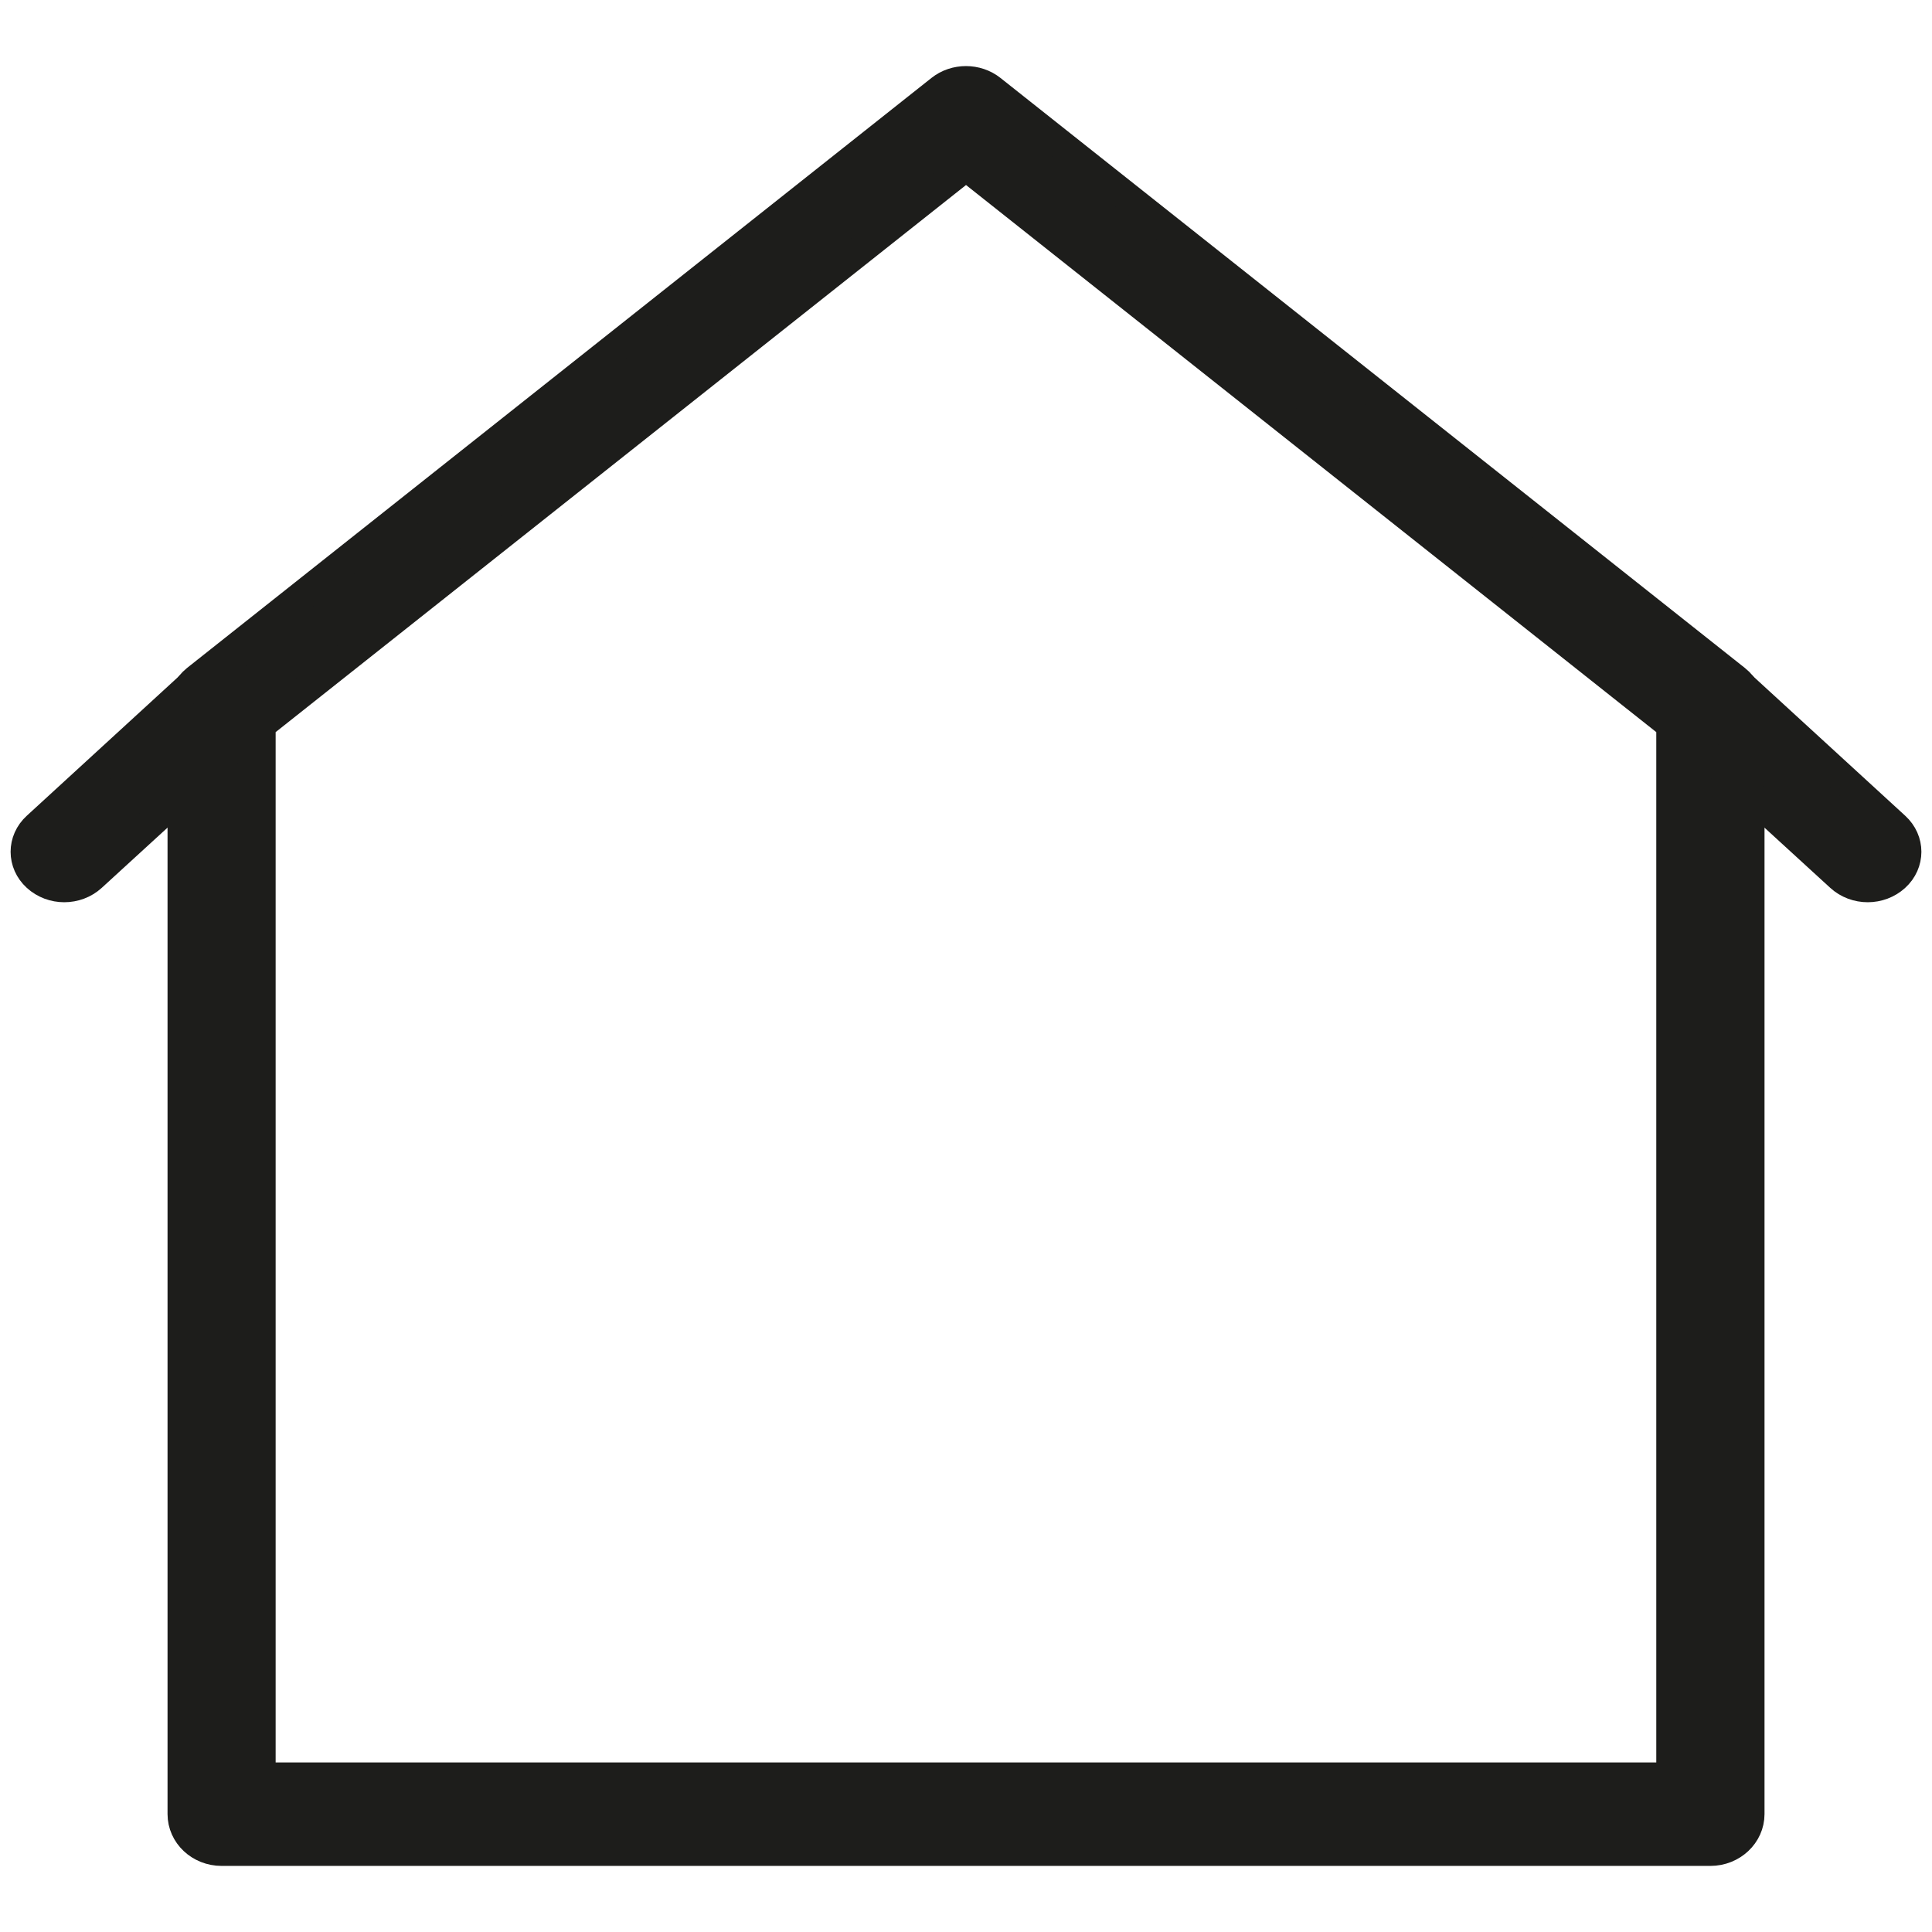
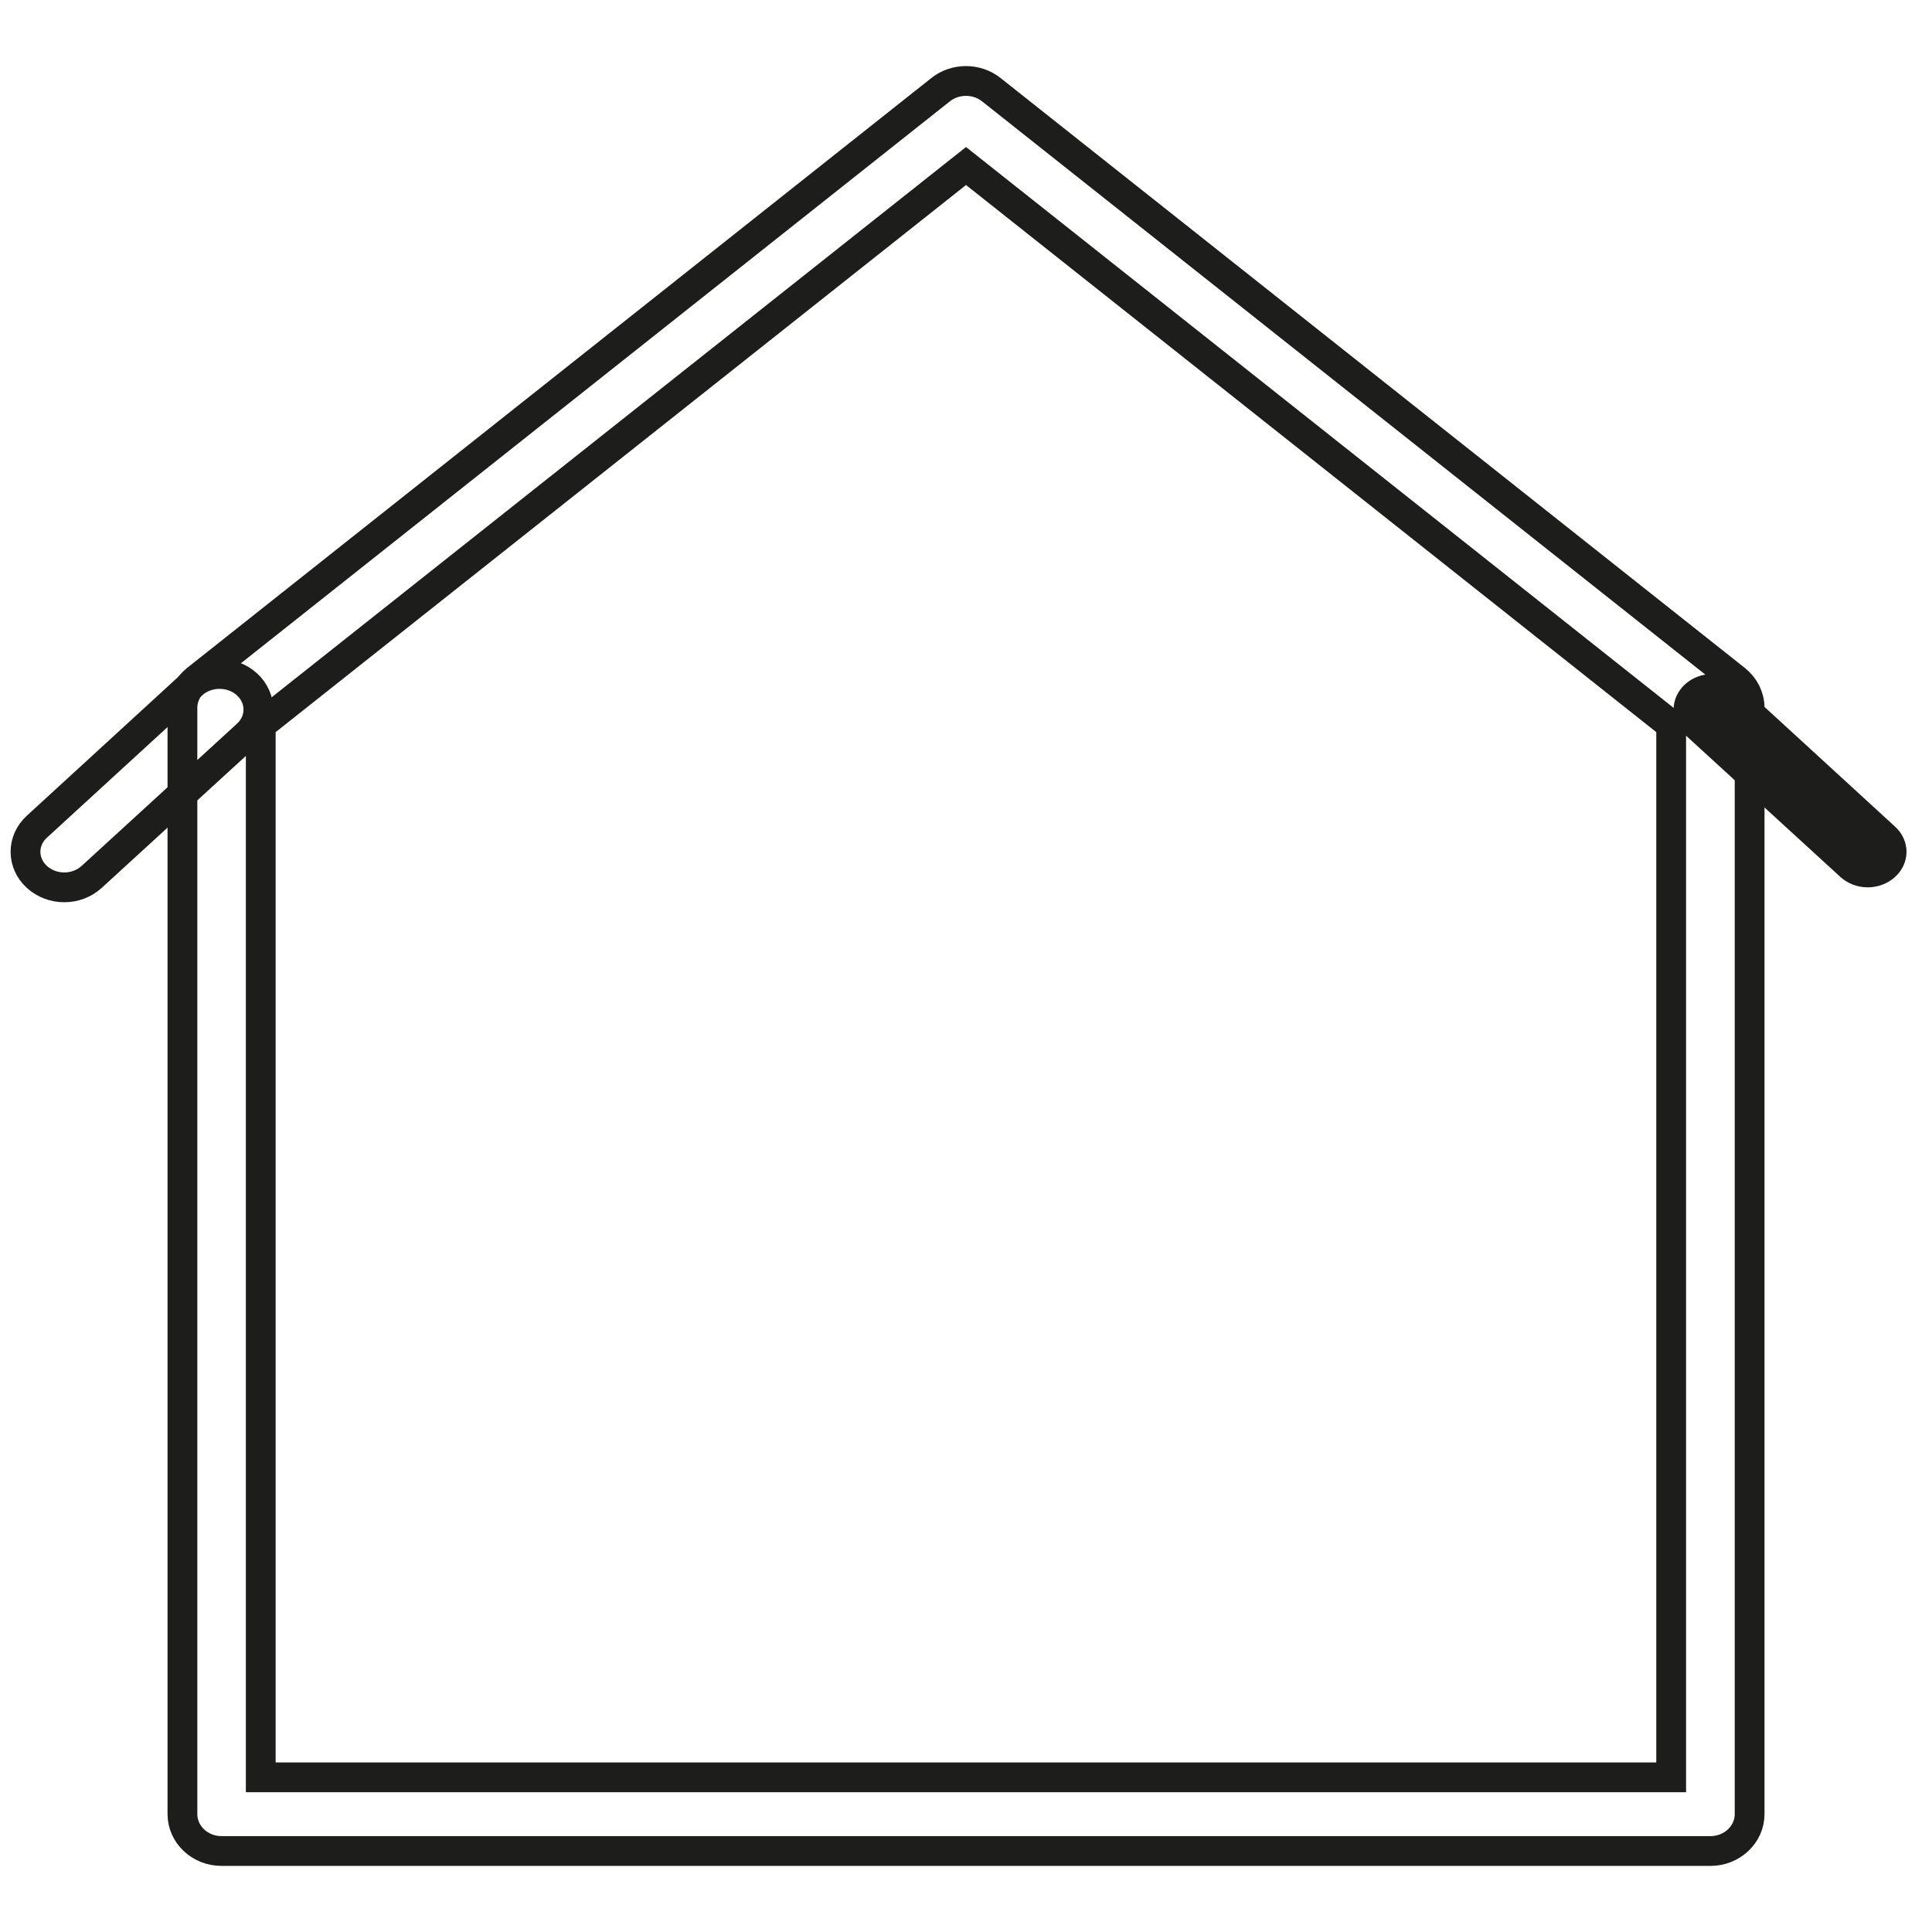
<svg xmlns="http://www.w3.org/2000/svg" xmlns:xlink="http://www.w3.org/1999/xlink" version="1.1" id="Ebene_1" x="0px" y="0px" viewBox="0 0 14400 14400" style="enable-background:new 0 0 14400 14400;" xml:space="preserve">
  <style type="text/css">
	.st0{fill:#1D1D1B;}
	.st1{fill:none;stroke:#1D1D1B;stroke-width:221.969;stroke-miterlimit:10;}
</style>
  <g>
    <g>
      <defs>
-         <rect id="SVGID_1_" x="187.69" y="567.98" width="14024.81" height="13263.59" />
-       </defs>
+         </defs>
      <clipPath id="SVGID_00000044864461550411628330000000079064517647595180_">
        <use xlink:href="#SVGID_1_" style="overflow:visible;" />
      </clipPath>
    </g>
-     <path class="st0" d="M1943.51,13247.27h10512.42V5403.19L7200.19,1237.42L1943.51,5403.19V13247.27z M12748.28,13796.44H1652.11   c-161.99,0-292.36-123.39-292.36-275.09V5275.76c0-80.91,38.34-157.77,103.52-210.36L7011.36,668.02   c108.32-85.97,268.39-85.97,376.71,0l5548.09,4397.38c66.14,52.59,104.48,129.45,104.48,210.36v8245.59   C13040.64,13673.06,12909.32,13796.44,12748.28,13796.44" />
    <path class="st1" d="M1943.51,13247.27h10512.42V5403.19L7200.19,1237.42L1943.51,5403.19V13247.27z M12748.28,13796.44H1652.11   c-161.99,0-292.36-123.39-292.36-275.09V5275.76c0-80.91,38.34-157.77,103.52-210.36L7011.36,668.02   c108.32-85.97,268.39-85.97,376.71,0l5548.09,4397.38c66.14,52.59,104.48,129.45,104.48,210.36v8245.59   C13040.64,13673.06,12909.32,13796.44,12748.28,13796.44z" />
    <path class="st0" d="M13920.97,6613.79c-73.81,0-147.62-26.29-204.17-77.87l-1157.93-1059.9c-113.11-103.16-113.11-271.04,0-375.21   c113.11-103.16,296.19-103.16,409.3,0l1156.97,1060.91c113.11,103.16,113.11,271.04,0,374.2   C14068.59,6587.49,13994.78,6613.79,13920.97,6613.79" />
-     <path class="st1" d="M13920.97,6613.79c-73.81,0-147.62-26.29-204.17-77.87l-1157.93-1059.9c-113.11-103.16-113.11-271.04,0-375.21   c113.11-103.16,296.19-103.16,409.3,0l1156.97,1060.91c113.11,103.16,113.11,271.04,0,374.2   C14068.59,6587.49,13994.78,6613.79,13920.97,6613.79z" />
-     <path class="st0" d="M479.03,6613.79c-73.81,0-147.62-26.29-204.17-77.87c-113.11-103.16-113.11-271.04,0-374.2L1431.83,5100.8   c113.11-103.16,296.19-103.16,409.3,0c113.11,104.17,113.11,272.05,0,375.21L683.21,6535.91   C626.65,6587.49,552.84,6613.79,479.03,6613.79" />
    <path class="st1" d="M479.03,6613.79c-73.81,0-147.62-26.29-204.17-77.87c-113.11-103.16-113.11-271.04,0-374.2L1431.83,5100.8   c113.11-103.16,296.19-103.16,409.3,0c113.11,104.17,113.11,272.05,0,375.21L683.21,6535.91   C626.65,6587.49,552.84,6613.79,479.03,6613.79z" />
  </g>
</svg>